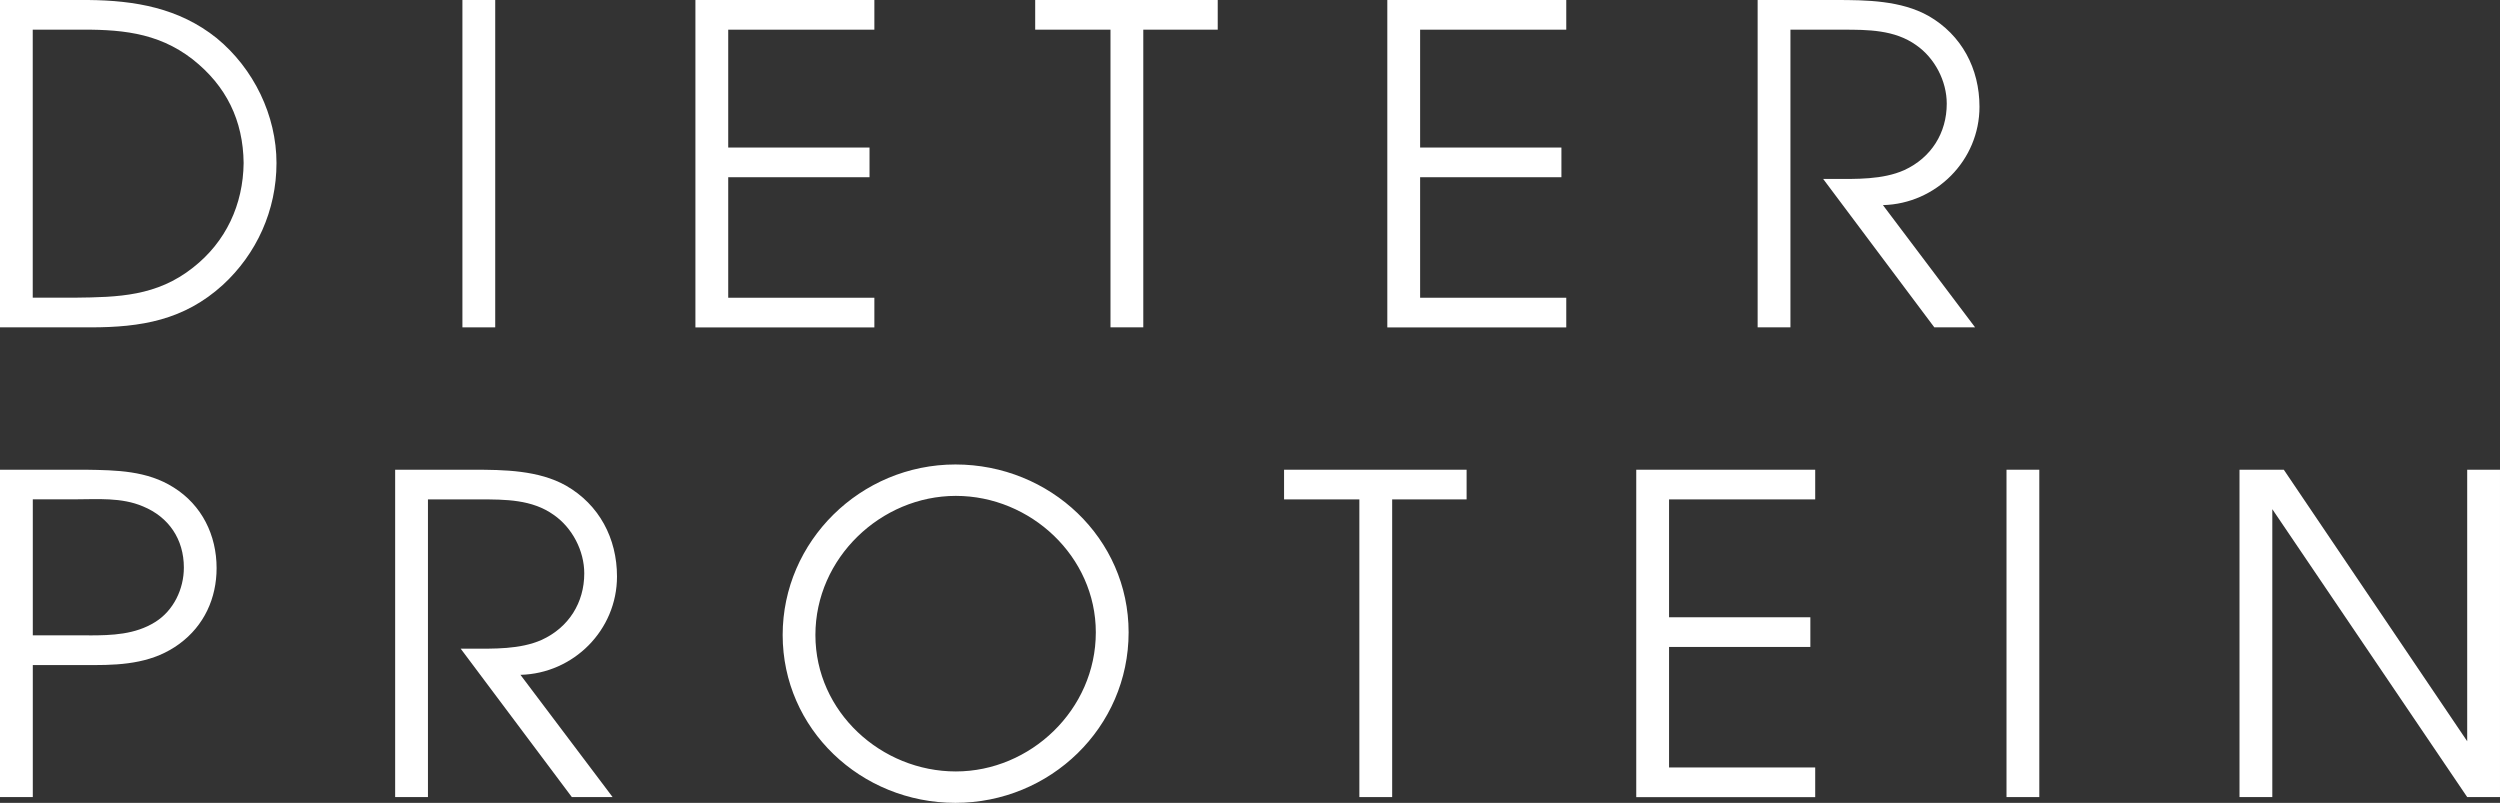
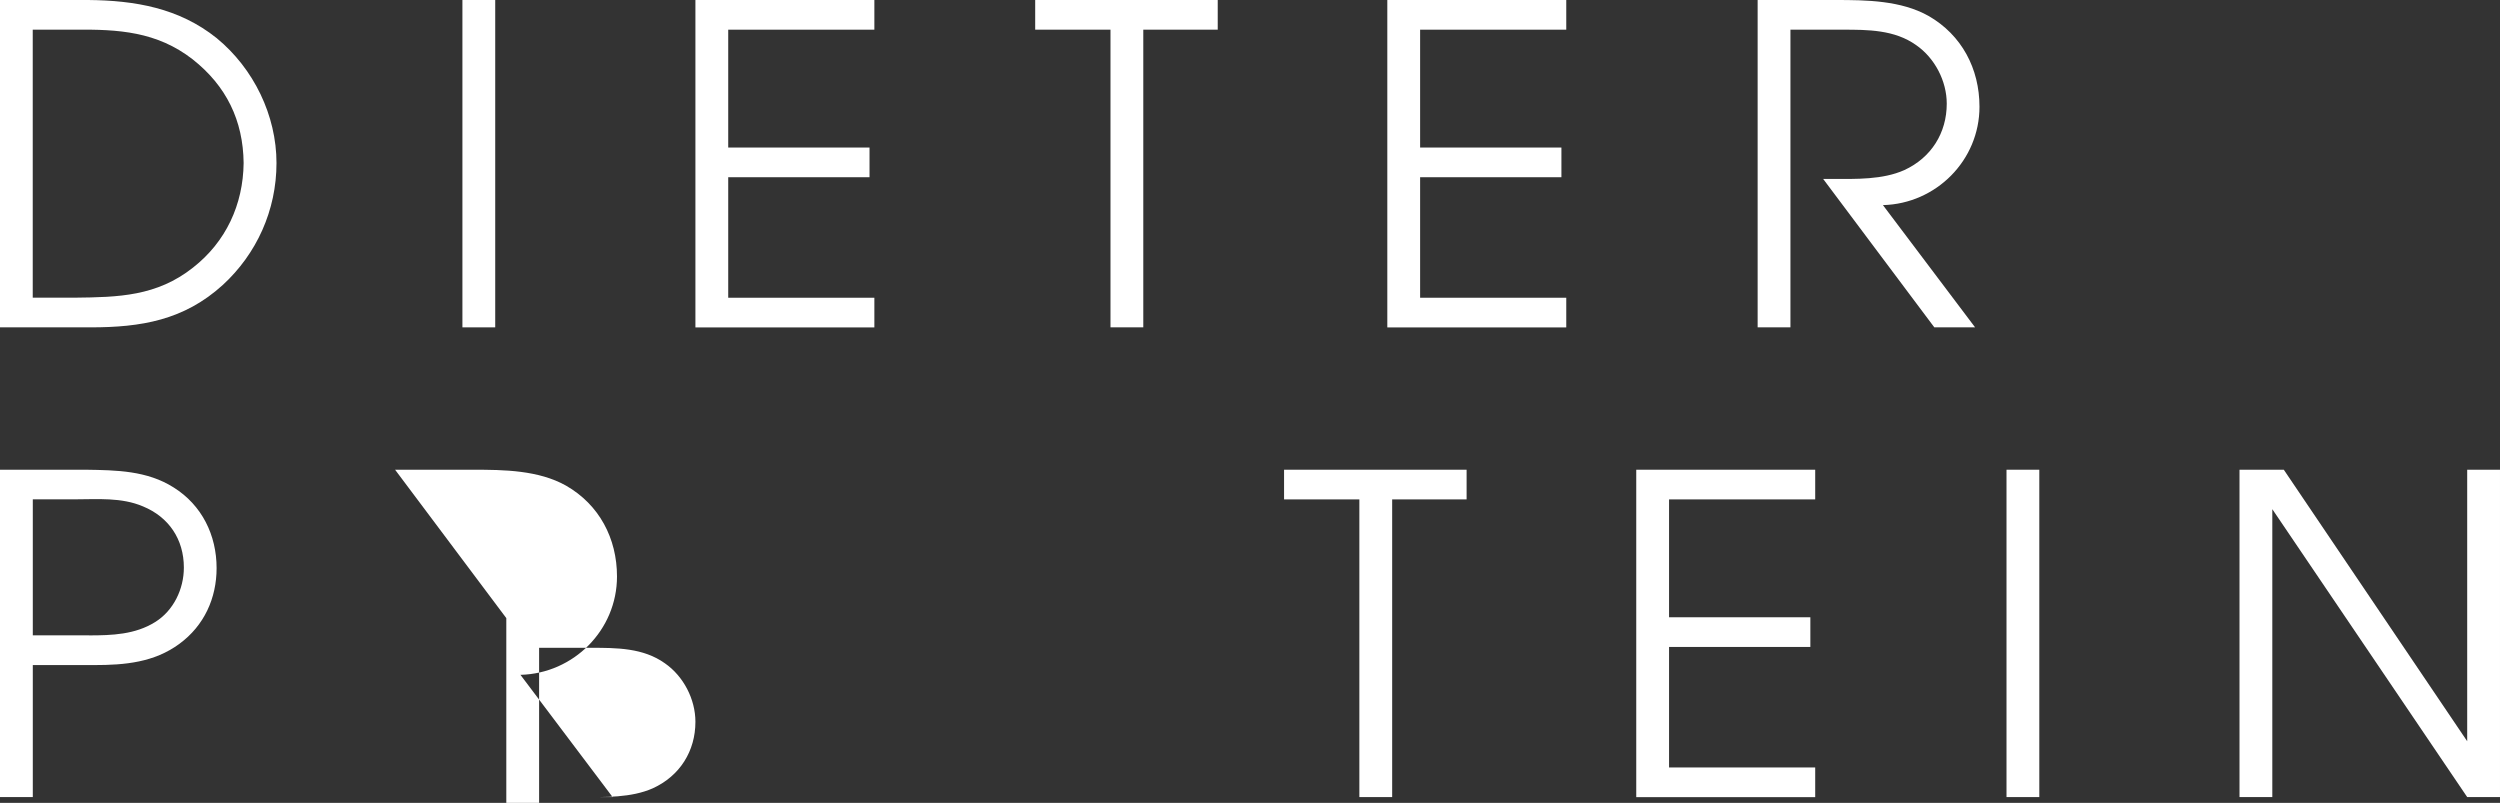
<svg xmlns="http://www.w3.org/2000/svg" id="_レイヤー_2" viewBox="0 0 376.5 120.91">
  <rect x="0" y="0" width="376.5" height="120.91" fill="#333333" stroke="none" />
  <defs>
    <style>.cls-1{fill:#fff;}</style>
  </defs>
  <g id="design">
    <path class="cls-1" d="m0,0h13.28c7.07.07,13.68,1.2,19.35,5.74,5.6,4.6,9.01,11.67,9.01,18.81s-3,13.68-8.07,18.35c-5.87,5.34-12.34,6.4-19.95,6.4H0V0Zm11.27,44.83c6.54-.07,12.34-.2,17.81-4.54,4.94-3.87,7.54-9.47,7.61-15.74-.07-6.4-2.6-11.61-7.67-15.61-5.4-4.2-11.21-4.54-17.75-4.47h-6.34v40.36h6.34Z" />
    <path class="cls-1" d="m69.64,0h4.94v49.3h-4.94V0Z" />
    <path class="cls-1" d="m104.73,0h26.95v4.47h-22.01v17.75h21.28v4.47h-21.28v18.15h22.01v4.47h-26.95V0Z" />
    <path class="cls-1" d="m167.24,4.47h-11.34V0h27.49v4.47h-11.21v44.83h-4.94V4.47Z" />
    <path class="cls-1" d="m208.93,0h26.95v4.47h-22.01v17.75h21.28v4.47h-21.28v18.15h22.01v4.47h-26.95V0Z" />
    <path class="cls-1" d="m264.69,0h11.74c4.67,0,9.87.07,14.01,2.4,5,2.87,7.67,7.94,7.67,13.68,0,8.07-6.54,14.61-14.54,14.81l13.88,18.41h-6.14l-16.74-22.35h1.47c3.47,0,7.47.13,10.74-1.33,4.07-1.87,6.4-5.6,6.4-10.01,0-3.4-1.8-6.87-4.6-8.81-3.27-2.33-7.27-2.33-11.14-2.33h-7.8v44.83h-4.94V0Z" />
    <path class="cls-1" d="m0,70.74h12.94c4.6.07,9.21.13,13.21,2.67,4.27,2.67,6.47,7.2,6.47,12.14,0,4.54-1.87,8.67-5.6,11.41-3.8,2.8-8.21,3.2-12.81,3.2H4.94v19.88H0v-49.3Zm13.41,24.95c3.47,0,6.94-.13,9.94-2,2.8-1.73,4.34-5,4.34-8.21,0-4.27-2.27-7.61-6.14-9.21-3.27-1.4-6.87-1.07-10.27-1.07h-6.34v20.48h8.47Z" />
-     <path class="cls-1" d="m59.5,70.74h11.74c4.67,0,9.87.07,14.01,2.4,5,2.87,7.67,7.94,7.67,13.68,0,8.07-6.54,14.61-14.54,14.81l13.88,18.41h-6.14l-16.74-22.35h1.47c3.47,0,7.47.13,10.74-1.33,4.07-1.87,6.4-5.6,6.4-10.01,0-3.4-1.8-6.87-4.6-8.81-3.27-2.33-7.27-2.33-11.14-2.33h-7.8v44.83h-4.94v-49.3Z" />
-     <path class="cls-1" d="m169.97,95.23c0,14.34-11.81,25.68-26.08,25.68s-26.02-11.14-26.02-25.28,11.74-25.68,26.02-25.68,26.08,11.14,26.08,25.28Zm-4.94,0c0-11.41-9.81-20.55-21.08-20.55s-21.15,9.34-21.15,20.95,9.94,20.55,21.15,20.55,21.08-9.27,21.08-20.95Z" />
+     <path class="cls-1" d="m59.5,70.74h11.74c4.67,0,9.87.07,14.01,2.4,5,2.87,7.67,7.94,7.67,13.68,0,8.07-6.54,14.61-14.54,14.81l13.88,18.41h-6.14h1.47c3.47,0,7.47.13,10.74-1.33,4.07-1.87,6.4-5.6,6.4-10.01,0-3.4-1.8-6.87-4.6-8.81-3.27-2.33-7.27-2.33-11.14-2.33h-7.8v44.83h-4.94v-49.3Z" />
    <path class="cls-1" d="m204.72,75.21h-11.34v-4.47h27.49v4.47h-11.21v44.83h-4.94v-44.83Z" />
    <path class="cls-1" d="m246.42,70.74h26.95v4.47h-22.01v17.75h21.28v4.47h-21.28v18.15h22.01v4.47h-26.95v-49.3Z" />
    <path class="cls-1" d="m302.18,70.74h4.94v49.3h-4.94v-49.3Z" />
    <path class="cls-1" d="m337.27,70.74h6.67l27.62,40.89v-40.89h4.94v49.3h-4.94l-29.35-43.36v43.36h-4.94v-49.3Z" />
  </g>
</svg>